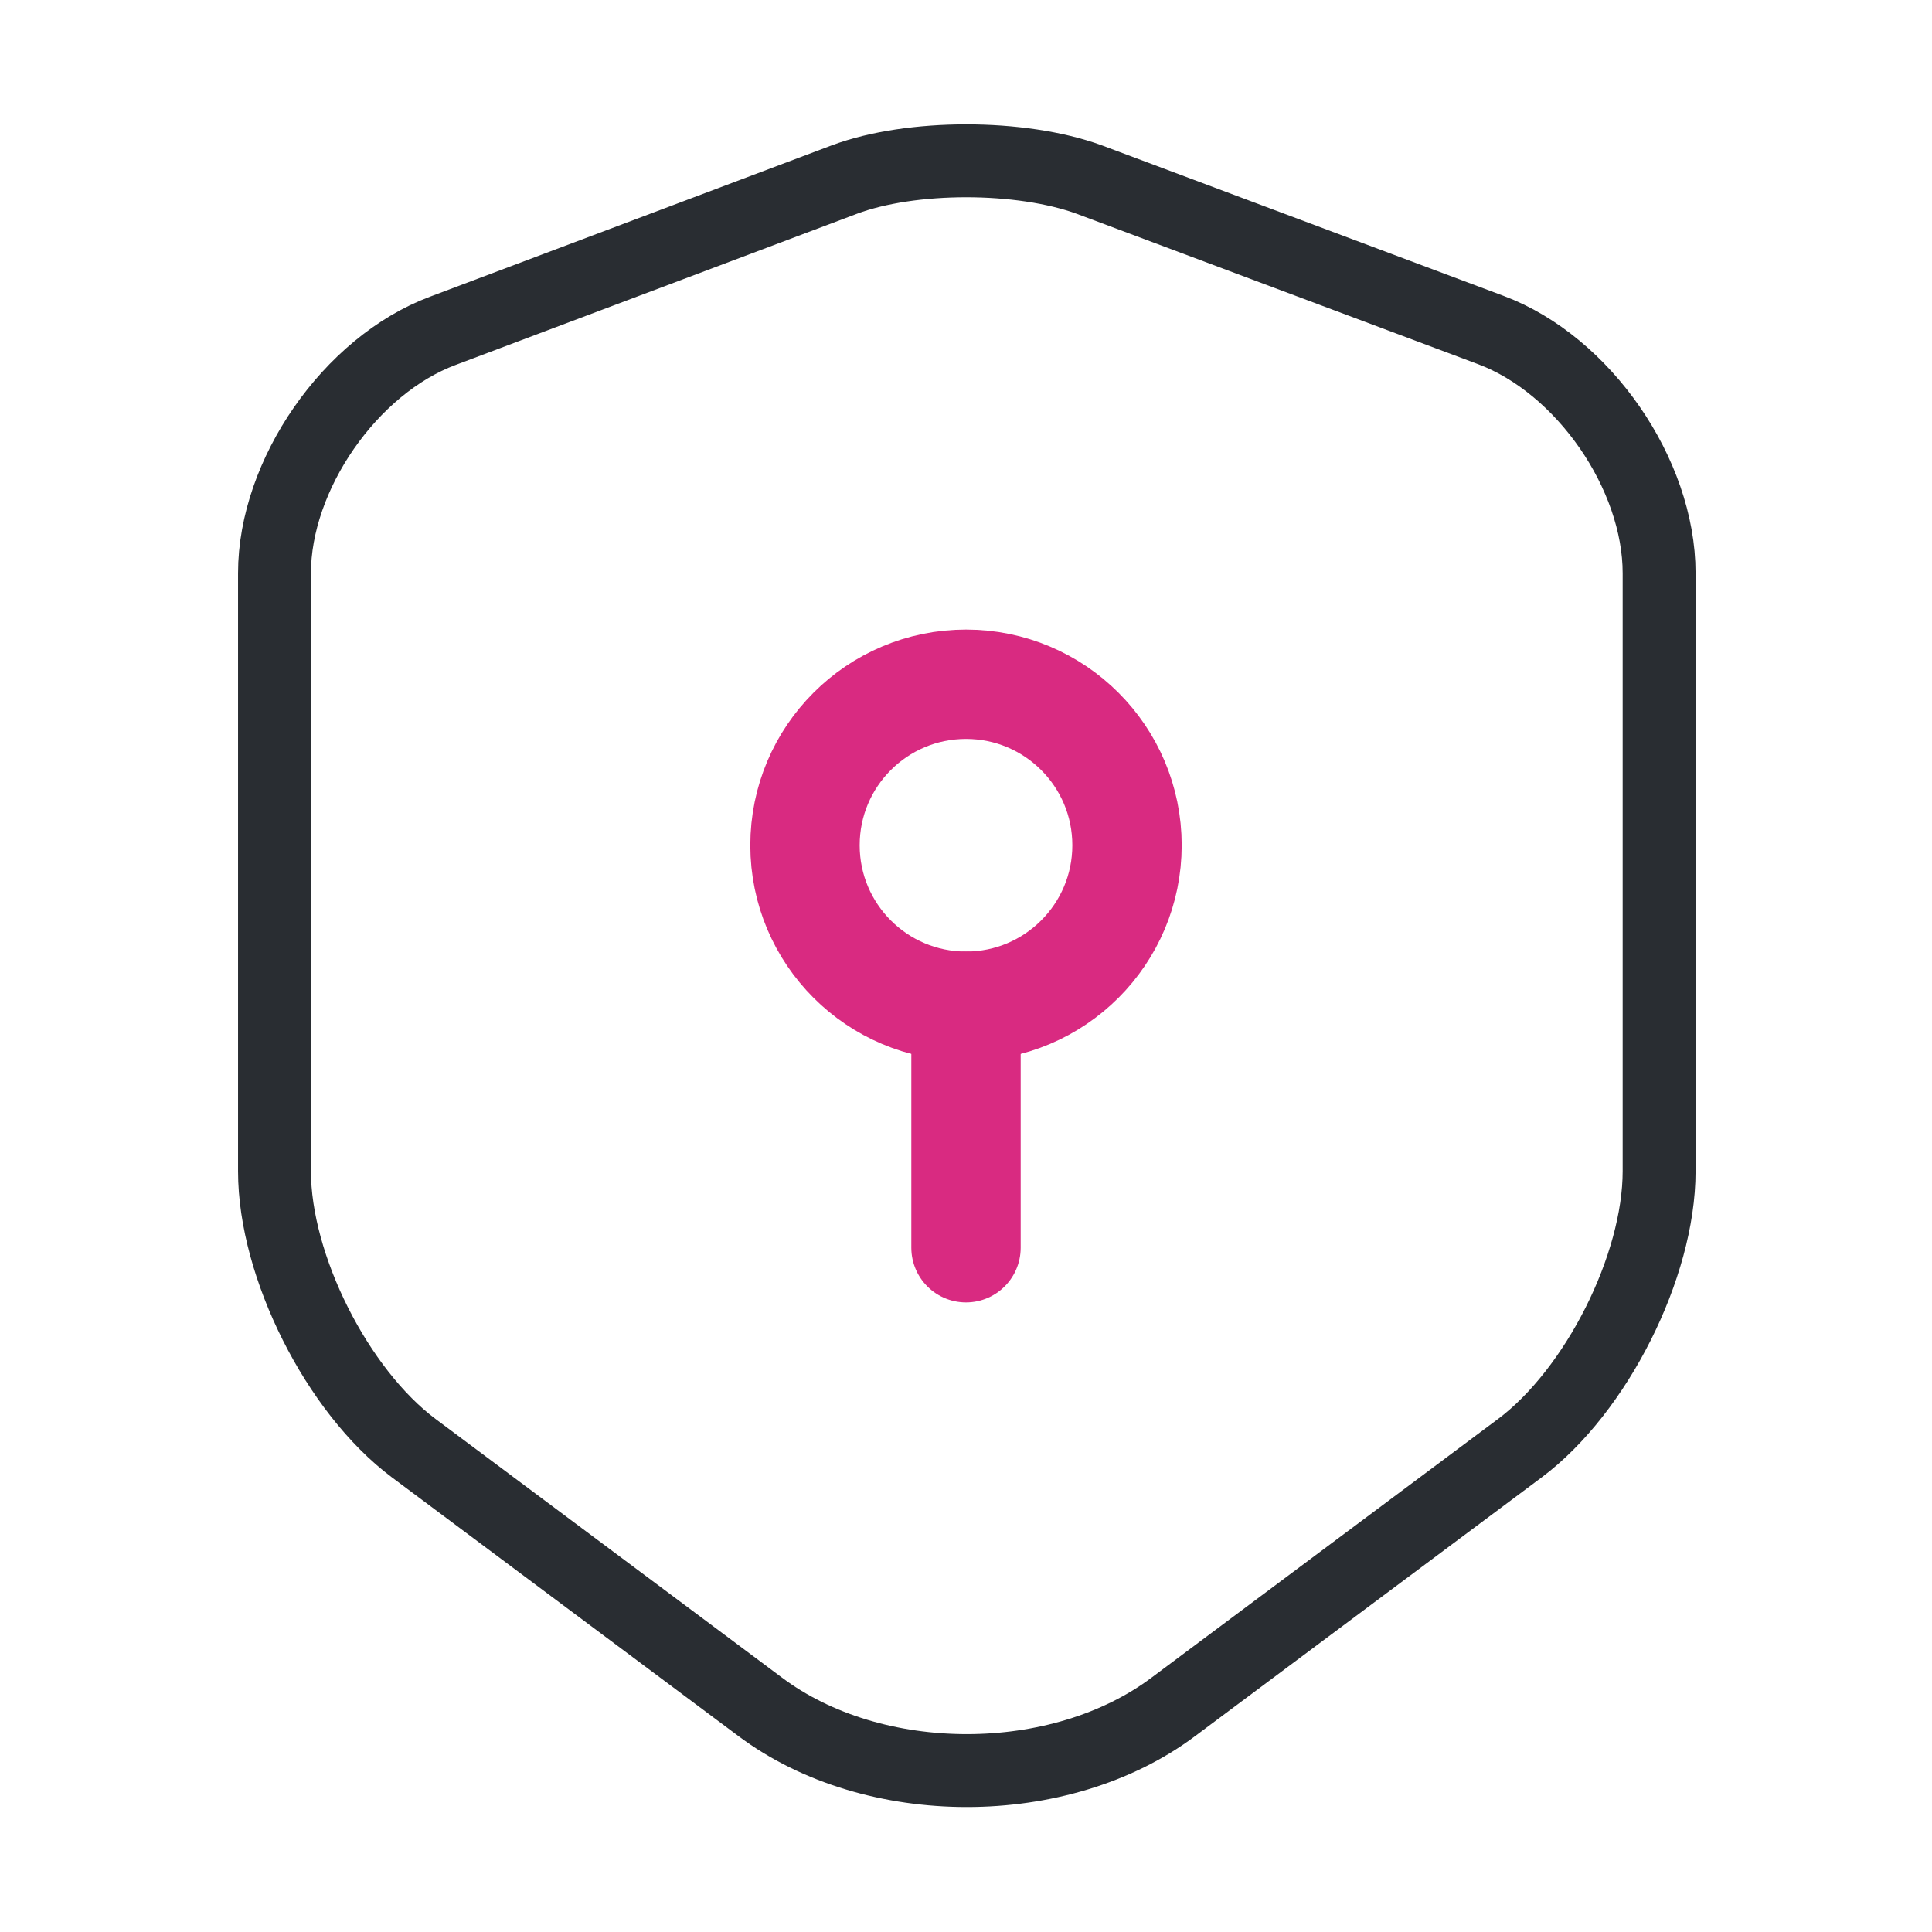
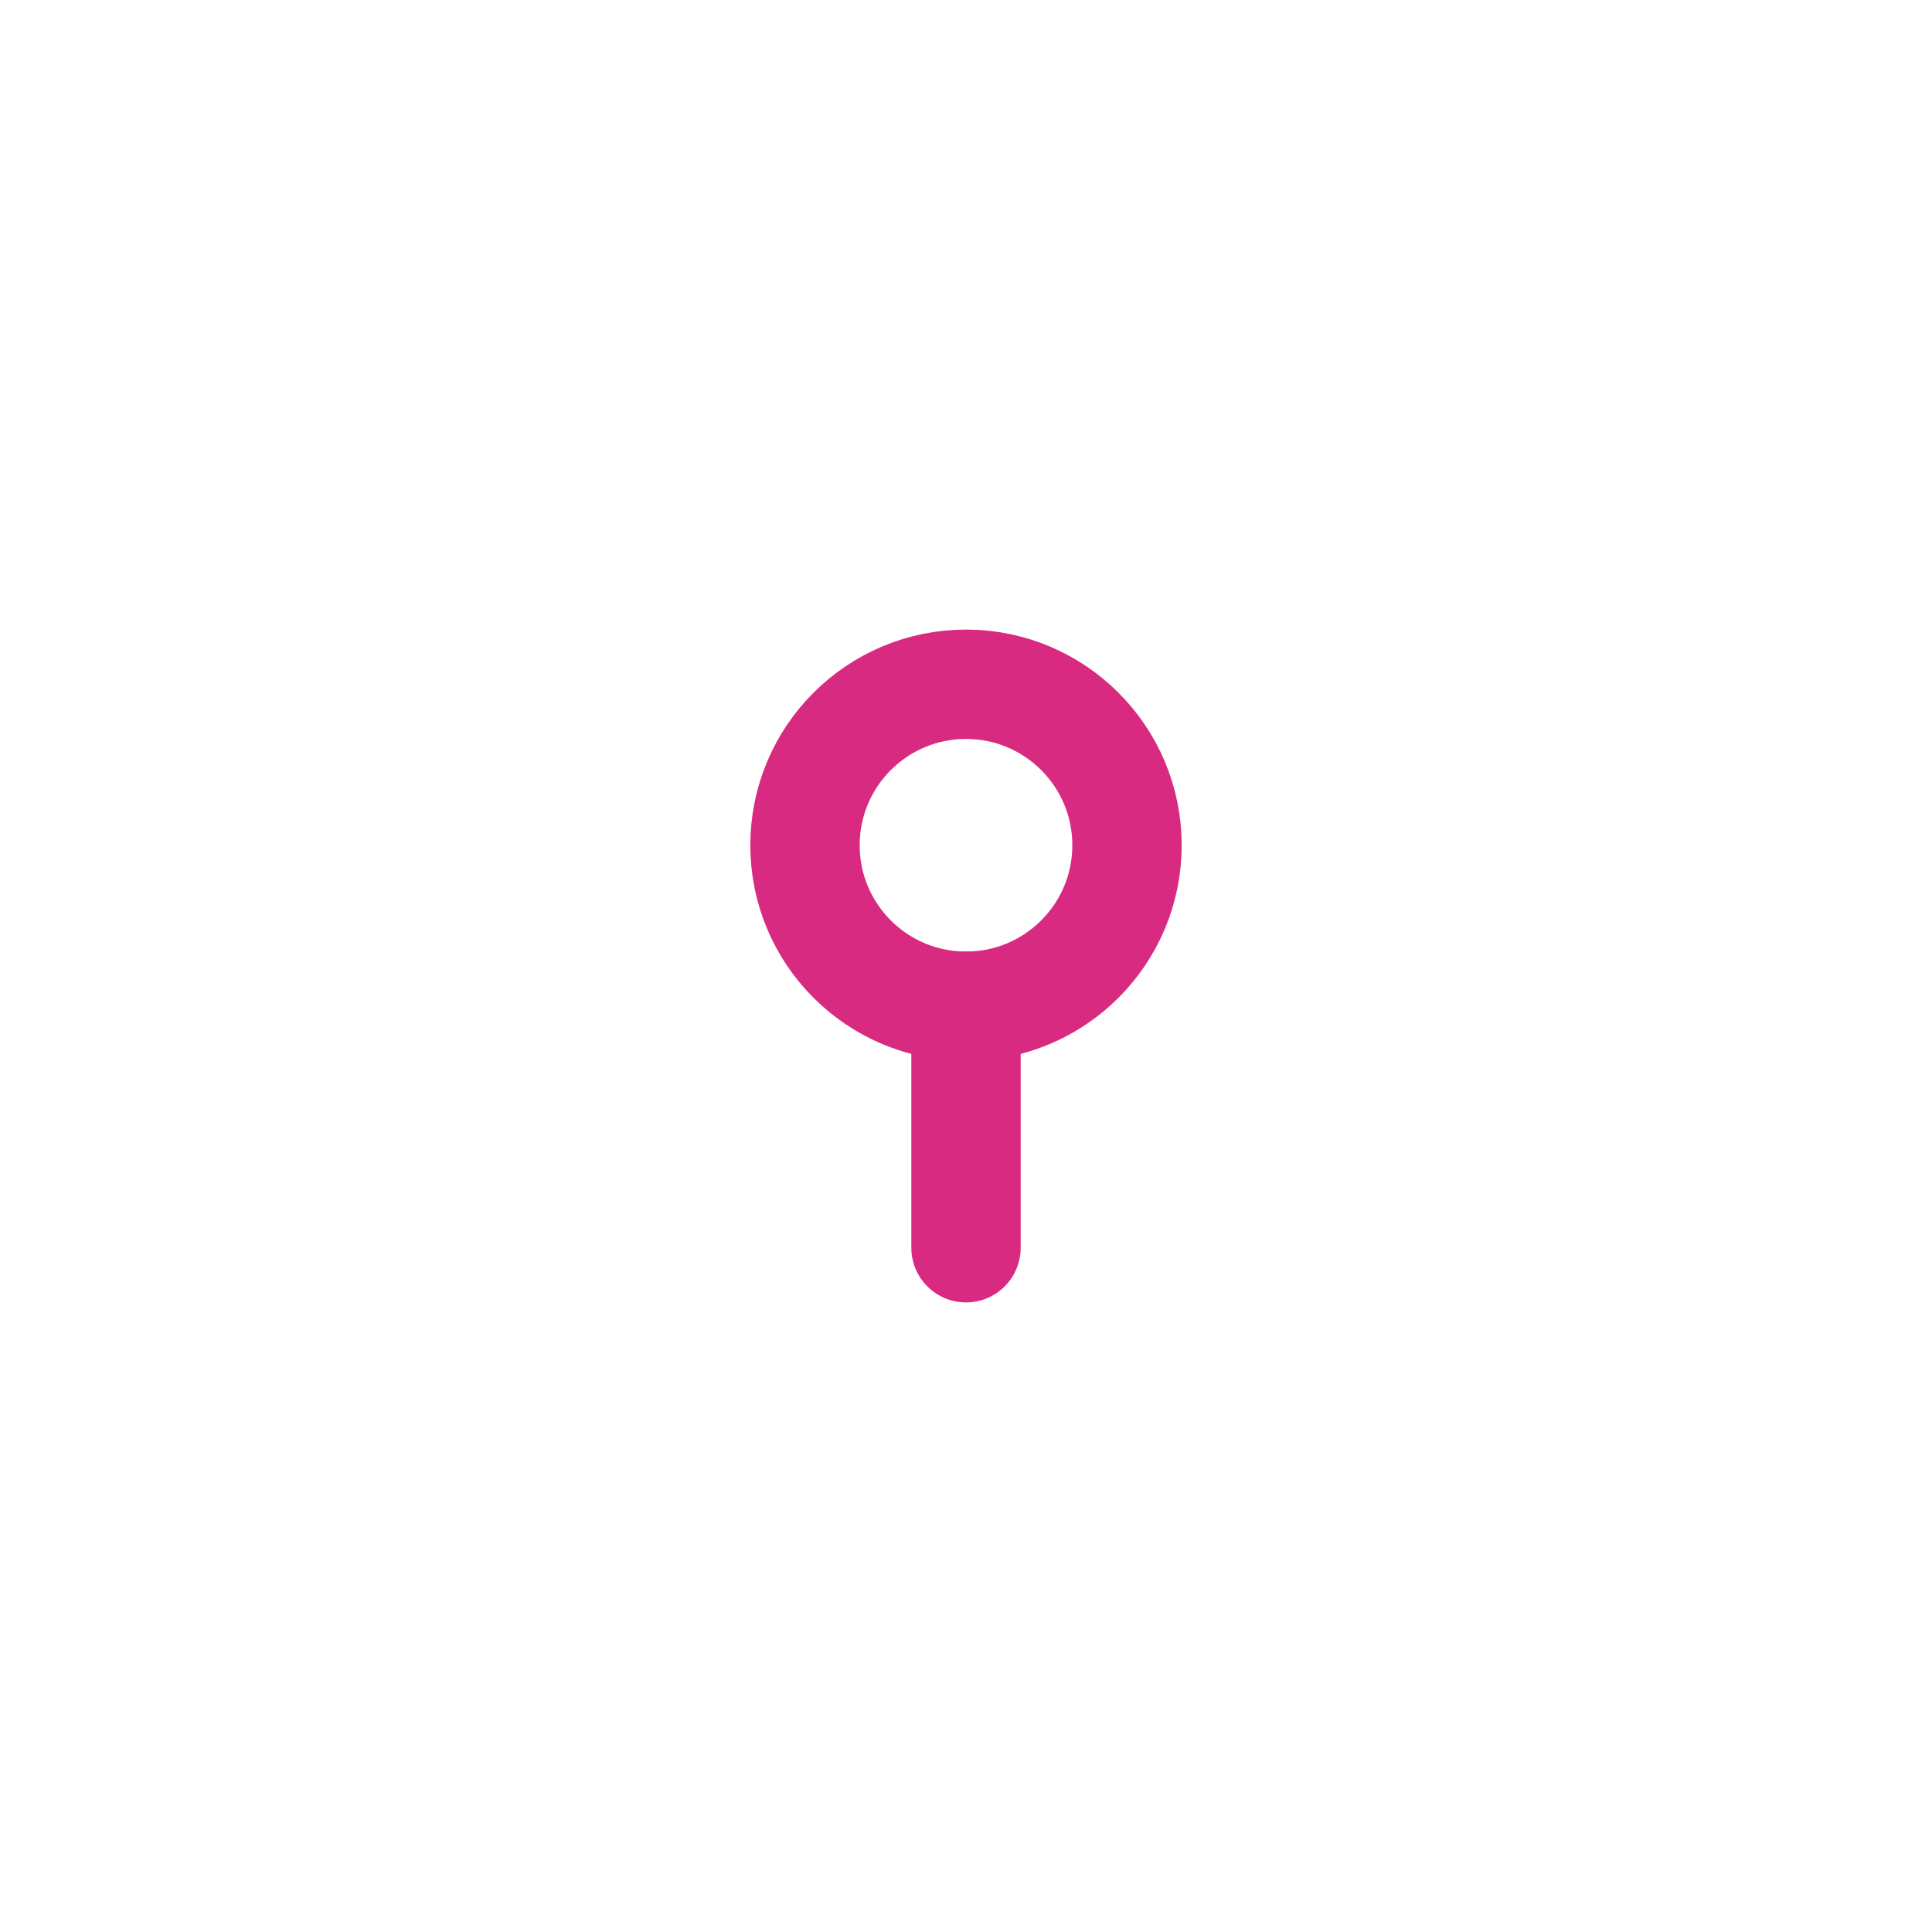
<svg xmlns="http://www.w3.org/2000/svg" width="53" height="53" viewBox="0 0 53 53" fill="none">
-   <path d="M23.165 4.925L12.146 9.076C9.606 10.026 7.53 13.029 7.53 15.723V32.131C7.53 34.737 9.253 38.16 11.351 39.728L20.846 46.817C23.96 49.157 29.084 49.157 32.197 46.817L41.693 39.728C43.791 38.16 45.514 34.737 45.514 32.131V15.723C45.514 13.007 43.438 10.004 40.898 9.054L29.879 4.925C28.002 4.24 24.998 4.24 23.165 4.925Z" stroke="#292D32" stroke-width="2" stroke-linecap="round" stroke-linejoin="round" />
-   <path d="M26.5 27.604C28.939 27.604 30.917 25.627 30.917 23.188C30.917 20.748 28.939 18.771 26.5 18.771C24.061 18.771 22.083 20.748 22.083 23.188C22.083 25.627 24.061 27.604 26.5 27.604Z" stroke="#D92A81" stroke-width="3" stroke-miterlimit="10" stroke-linecap="round" stroke-linejoin="round" />
+   <path d="M26.5 27.604C28.939 27.604 30.917 25.627 30.917 23.188C30.917 20.748 28.939 18.771 26.5 18.771C24.061 18.771 22.083 20.748 22.083 23.188C22.083 25.627 24.061 27.604 26.5 27.604" stroke="#D92A81" stroke-width="3" stroke-miterlimit="10" stroke-linecap="round" stroke-linejoin="round" />
  <path d="M26.5 27.604V34.229" stroke="#D92A81" stroke-width="3" stroke-miterlimit="10" stroke-linecap="round" stroke-linejoin="round" />
</svg>